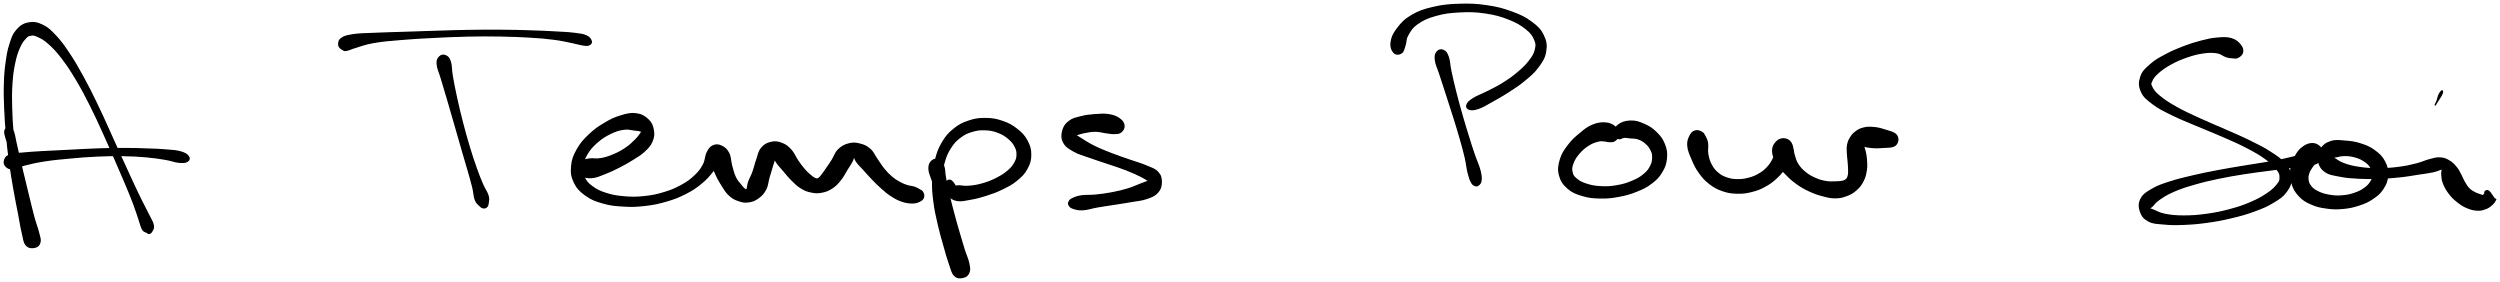
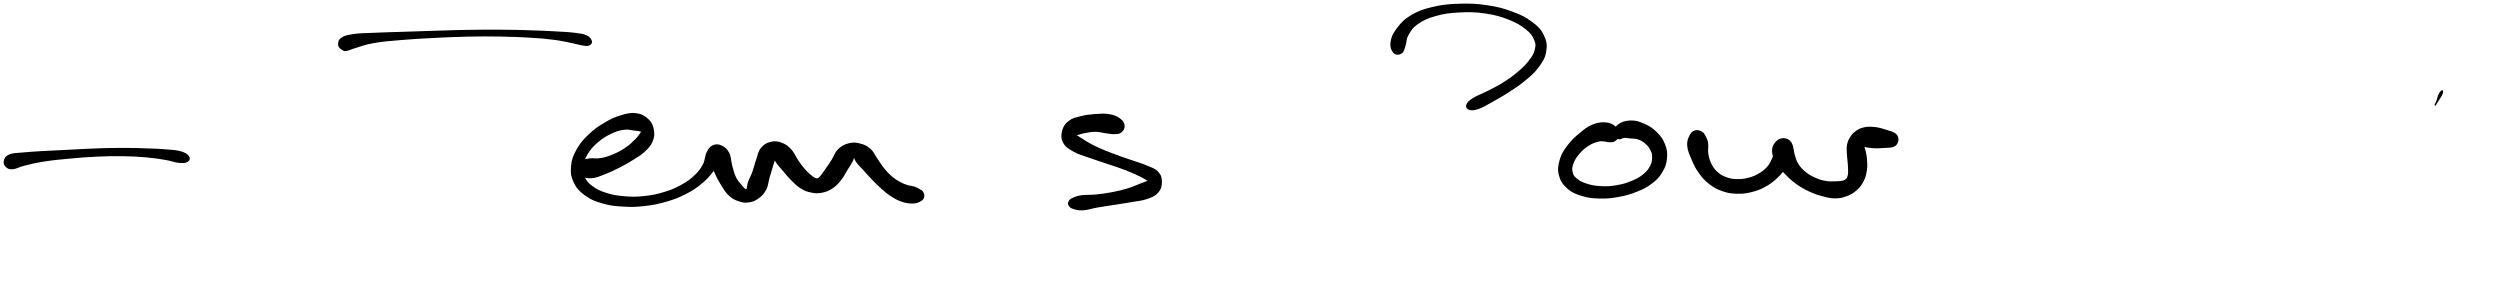
<svg xmlns="http://www.w3.org/2000/svg" data-id="canvas" viewBox="384.980 538.643 1739.301 196.185">
-   <path d="M 388.44,629.77 C 388.01 632.35, 389.91 635.76, 391.24 641.41 C 392.58 647.07, 393.47 651.02, 395.12 658.04 C 396.77 665.06, 397.97 669.84, 399.50 676.50 C 401.03 683.16, 401.80 686.22, 402.77 691.33 C 403.73 696.43, 403.67 698.65, 404.33 702.03 C 404.99 705.42, 405.02 706.85, 406.09 708.27 C 407.15 709.69, 408.40 709.72, 409.64 709.13 C 410.89 708.54, 412.34 707.54, 412.29 705.33 C 412.24 703.11, 410.95 701.99, 409.38 698.06 C 407.81 694.13, 406.35 691.43, 404.46 685.68 C 402.56 679.93, 401.54 676.27, 399.92 669.29 C 398.30 662.31, 397.53 658.27, 396.36 650.78 C 395.18 643.29, 394.72 639.29, 394.04 631.85 C 393.36 624.41, 393.14 620.57, 392.96 613.57 C 392.79 606.57, 392.75 603.02, 393.16 596.83 C 393.58 590.64, 394.00 587.66, 395.04 582.64 C 396.09 577.61, 396.89 575.21, 398.41 571.73 C 399.92 568.25, 401.03 566.96, 402.60 565.22 C 404.17 563.49, 404.58 563.34, 406.26 563.06 C 407.95 562.77, 408.49 562.64, 411.01 563.80 C 413.54 564.95, 415.40 565.73, 418.89 568.84 C 422.38 571.95, 424.55 574.24, 428.46 579.35 C 432.36 584.45, 434.49 587.79, 438.41 594.36 C 442.34 600.93, 444.37 604.88, 448.08 612.22 C 451.78 619.56, 453.56 623.63, 456.94 631.04 C 460.32 638.44, 461.95 642.30, 464.99 649.24 C 468.02 656.19, 469.53 659.63, 472.11 665.78 C 474.68 671.92, 475.94 674.85, 477.88 679.96 C 479.81 685.06, 480.55 687.69, 481.79 691.30 C 483.04 694.90, 483.16 696.24, 484.10 697.96 C 485.04 699.69, 485.83 699.49, 486.49 699.94 C 487.14 700.39, 487.00 700.00, 487.39 700.21 C 487.77 700.41, 487.82 701.02, 488.39 700.96 C 488.97 700.90, 489.64 700.98, 490.28 699.90 C 490.92 698.82, 491.95 697.82, 491.60 695.54 C 491.24 693.27, 490.22 692.08, 488.51 688.52 C 486.79 684.96, 485.42 682.66, 483.01 677.73 C 480.59 672.80, 479.24 669.92, 476.42 663.87 C 473.60 657.82, 472.05 654.41, 468.91 647.50 C 465.77 640.58, 464.12 636.75, 460.73 629.31 C 457.34 621.87, 455.57 617.77, 451.94 610.31 C 448.30 602.84, 446.33 598.83, 442.56 591.98 C 438.79 585.13, 436.83 581.68, 433.08 576.05 C 429.33 570.42, 427.50 567.80, 423.80 563.84 C 420.09 559.89, 418.37 558.09, 414.55 556.27 C 410.72 554.44, 408.29 554.01, 404.68 554.73 C 401.08 555.45, 399.05 556.94, 396.52 559.86 C 393.99 562.78, 393.44 564.98, 392.02 569.34 C 390.60 573.70, 390.19 576.21, 389.42 581.66 C 388.65 587.10, 388.38 590.17, 388.17 596.58 C 387.96 602.99, 388.08 606.59, 388.36 613.72 C 388.65 620.85, 388.90 624.70, 389.58 632.25 C 390.26 639.80, 390.71 643.84, 391.75 651.46 C 392.79 659.07, 393.51 663.16, 394.76 670.34 C 396.01 677.52, 396.84 681.25, 398.01 687.35 C 399.18 693.45, 399.55 696.48, 400.61 700.83 C 401.66 705.19, 401.58 707.18, 403.30 709.14 C 405.01 711.10, 407.29 711.02, 409.18 710.63 C 411.06 710.24, 412.20 709.25, 412.71 707.20 C 413.21 705.16, 412.54 703.85, 411.70 700.41 C 410.87 696.97, 409.90 695.03, 408.52 690.00 C 407.15 684.96, 406.46 681.87, 404.83 675.23 C 403.20 668.59, 402.04 663.82, 400.37 656.80 C 398.71 649.78, 397.90 645.80, 396.50 640.14 C 395.10 634.48, 394.98 630.59, 393.37 628.51 C 391.75 626.44, 388.86 627.19, 388.44 629.77" style="stroke: black; fill: black;" />
  <path d="M 389.50,654.60 C 390.69 655.65, 391.50 656.10, 394.02 655.85 C 396.53 655.60, 397.74 654.43, 402.09 653.36 C 406.43 652.29, 409.49 651.48, 415.76 650.51 C 422.03 649.54, 426.11 649.17, 433.43 648.50 C 440.75 647.82, 444.94 647.45, 452.36 647.12 C 459.78 646.78, 463.66 646.71, 470.53 646.81 C 477.40 646.92, 480.80 647.12, 486.70 647.63 C 492.60 648.15, 495.51 648.63, 500.03 649.39 C 504.56 650.15, 506.29 651.15, 509.34 651.44 C 512.38 651.72, 513.92 651.63, 515.25 650.83 C 516.58 650.04, 516.90 648.76, 515.99 647.48 C 515.08 646.19, 513.72 645.29, 510.69 644.41 C 507.66 643.53, 505.57 643.47, 500.83 643.07 C 496.10 642.66, 493.07 642.57, 487.02 642.37 C 480.97 642.16, 477.54 642.04, 470.57 642.04 C 463.60 642.05, 459.68 642.13, 452.17 642.38 C 444.67 642.64, 440.48 642.95, 433.06 643.31 C 425.64 643.68, 421.56 643.83, 415.09 644.21 C 408.62 644.60, 405.41 644.77, 400.71 645.24 C 396.01 645.71, 394.11 645.48, 391.59 646.55 C 389.07 647.62, 388.53 648.96, 388.11 650.57 C 387.69 652.18, 388.32 653.54, 389.50 654.60" style="stroke: black; fill: black;" />
-   <path d="M 690.86,578.20 C 689.72 579.37, 688.95 580.31, 689.22 583.35 C 689.48 586.40, 690.68 588.38, 692.17 593.44 C 693.67 598.49, 694.79 602.10, 696.69 608.61 C 698.60 615.12, 699.74 619.12, 701.72 625.98 C 703.70 632.85, 704.77 636.65, 706.59 642.95 C 708.42 649.26, 709.36 652.27, 710.84 657.50 C 712.33 662.74, 713.04 665.08, 714.02 669.12 C 715.00 673.15, 714.73 675.13, 715.73 677.67 C 716.72 680.21, 717.86 680.73, 719.00 681.83 C 720.14 682.94, 720.50 683.08, 721.42 683.19 C 722.35 683.30, 722.99 683.05, 723.62 682.37 C 724.25 681.68, 724.40 681.32, 724.56 679.77 C 724.72 678.23, 725.19 677.22, 724.41 674.65 C 723.62 672.07, 722.26 670.68, 720.63 666.91 C 719.01 663.13, 718.08 660.85, 716.27 655.77 C 714.45 650.68, 713.45 647.72, 711.56 641.48 C 709.67 635.25, 708.61 631.46, 706.82 624.59 C 705.03 617.71, 704.07 613.67, 702.62 607.09 C 701.17 600.52, 700.45 596.82, 699.57 591.71 C 698.69 586.60, 699.13 584.38, 698.20 581.54 C 697.27 578.69, 696.40 578.15, 694.93 577.48 C 693.46 576.81, 692.01 577.02, 690.86 578.20" style="stroke: black; fill: black;" />
  <path d="M 623.41,573.03 C 624.51 573.73, 624.51 573.84, 626.32 573.53 C 628.13 573.22, 628.74 572.56, 632.47 571.48 C 636.19 570.40, 638.66 569.22, 644.95 568.12 C 651.23 567.03, 655.57 566.72, 663.89 566.01 C 672.22 565.29, 677.30 565.03, 686.58 564.56 C 695.86 564.08, 700.97 563.83, 710.30 563.63 C 719.63 563.44, 724.52 563.43, 733.23 563.58 C 741.93 563.73, 746.30 563.90, 753.82 564.36 C 761.35 564.83, 764.87 565.11, 770.85 565.90 C 776.82 566.69, 779.65 567.51, 783.70 568.31 C 787.75 569.11, 788.81 569.66, 791.09 569.92 C 793.37 570.18, 794.09 570.18, 795.11 569.61 C 796.13 569.04, 796.64 568.26, 796.19 567.07 C 795.73 565.88, 795.14 564.68, 792.85 563.65 C 790.56 562.63, 789.03 562.48, 784.72 561.95 C 780.41 561.41, 777.45 561.32, 771.31 560.97 C 765.17 560.63, 761.62 560.45, 754.02 560.22 C 746.41 559.98, 742.03 559.86, 733.27 559.80 C 724.51 559.74, 719.60 559.77, 710.23 559.92 C 700.86 560.08, 695.74 560.30, 686.41 560.58 C 677.09 560.86, 672.04 561.04, 663.62 561.32 C 655.19 561.60, 650.89 561.67, 644.28 561.98 C 637.67 562.30, 634.92 562.20, 630.58 562.88 C 626.24 563.57, 624.52 563.98, 622.56 565.42 C 620.60 566.85, 620.62 568.53, 620.78 570.05 C 620.95 571.57, 622.30 572.33, 623.41 573.03" style="stroke: black; fill: black;" />
  <path d="M 786.19,657.26 C 786.69 658.86, 787.51 659.77, 789.61 660.75 C 791.71 661.72, 793.42 662.42, 796.68 662.13 C 799.94 661.85, 802.09 660.78, 805.91 659.31 C 809.73 657.84, 811.92 656.76, 815.78 654.79 C 819.64 652.82, 821.71 651.67, 825.21 649.46 C 828.71 647.25, 830.61 646.25, 833.28 643.74 C 835.94 641.23, 837.30 639.85, 838.53 636.92 C 839.75 633.98, 839.98 632.07, 839.41 629.06 C 838.85 626.04, 838.09 624.08, 835.70 621.84 C 833.31 619.61, 831.24 618.37, 827.47 617.88 C 823.69 617.39, 821.18 618.07, 816.82 619.39 C 812.46 620.71, 810.03 621.87, 805.66 624.49 C 801.28 627.10, 798.75 628.82, 794.94 632.46 C 791.14 636.10, 789.07 638.33, 786.64 642.69 C 784.20 647.05, 783.15 649.71, 782.76 654.27 C 782.36 658.84, 782.70 661.50, 784.64 665.52 C 786.58 669.53, 788.52 671.50, 792.45 674.34 C 796.39 677.18, 799.09 678.21, 804.32 679.72 C 809.54 681.23, 812.66 681.54, 818.57 681.89 C 824.47 682.23, 827.81 682.13, 833.82 681.44 C 839.84 680.74, 843.04 680.06, 848.65 678.41 C 854.27 676.76, 857.08 675.66, 861.90 673.20 C 866.72 670.74, 868.96 669.22, 872.76 666.11 C 876.56 662.99, 878.12 661.06, 880.89 657.61 C 883.65 654.16, 885.56 651.91, 886.59 648.87 C 887.62 645.82, 887.02 643.68, 886.03 642.36 C 885.04 641.05, 883.00 641.04, 881.65 642.29 C 880.30 643.53, 879.16 645.48, 879.28 648.59 C 879.40 651.70, 880.67 654.12, 882.23 657.84 C 883.80 661.56, 885.04 663.87, 887.10 667.19 C 889.16 670.51, 890.14 672.25, 892.53 674.45 C 894.91 676.65, 896.35 677.28, 899.00 678.18 C 901.66 679.09, 903.10 679.36, 905.78 678.98 C 908.47 678.59, 910.08 677.99, 912.45 676.26 C 914.82 674.53, 916.13 673.19, 917.63 670.33 C 919.12 667.47, 918.95 665.36, 919.93 661.97 C 920.91 658.58, 921.61 656.49, 922.51 653.39 C 923.41 650.30, 924.26 648.46, 924.42 646.49 C 924.58 644.52, 923.62 643.70, 923.32 643.53 C 923.01 643.37, 922.57 644.18, 922.90 645.66 C 923.23 647.15, 923.49 648.59, 924.96 650.94 C 926.43 653.30, 928.02 654.80, 930.25 657.43 C 932.48 660.05, 933.68 661.69, 936.12 664.08 C 938.56 666.48, 939.78 667.77, 942.45 669.38 C 945.12 670.99, 946.62 671.58, 949.48 672.14 C 952.33 672.71, 953.89 672.78, 956.75 672.22 C 959.61 671.67, 961.21 671.06, 963.79 669.37 C 966.37 667.67, 967.56 666.32, 969.64 663.75 C 971.73 661.18, 972.52 659.26, 974.21 656.52 C 975.90 653.79, 977.17 652.15, 978.09 650.07 C 979.01 647.99, 978.60 646.79, 978.81 646.11 C 979.03 645.43, 978.73 645.69, 979.15 646.66 C 979.57 647.63, 979.55 648.95, 980.92 650.96 C 982.29 652.97, 983.77 654.21, 986.01 656.70 C 988.25 659.19, 989.62 660.81, 992.12 663.39 C 994.63 665.97, 995.91 667.30, 998.53 669.59 C 1001.15 671.88, 1002.45 673.08, 1005.22 674.85 C 1007.99 676.63, 1009.56 677.50, 1012.39 678.48 C 1015.23 679.46, 1016.98 679.70, 1019.40 679.74 C 1021.82 679.78, 1022.89 679.41, 1024.48 678.68 C 1026.08 677.94, 1026.88 677.29, 1027.36 676.05 C 1027.84 674.82, 1027.47 673.59, 1026.88 672.50 C 1026.29 671.41, 1025.60 671.31, 1024.42 670.59 C 1023.24 669.88, 1022.65 669.48, 1020.97 668.93 C 1019.28 668.37, 1018.02 668.48, 1015.99 667.82 C 1013.96 667.15, 1012.97 666.80, 1010.82 665.60 C 1008.67 664.40, 1007.42 663.66, 1005.24 661.82 C 1003.07 659.97, 1001.97 658.84, 999.94 656.37 C 997.91 653.90, 997.04 652.24, 995.08 649.46 C 993.12 646.69, 992.56 644.59, 990.15 642.48 C 987.74 640.38, 985.99 639.66, 983.05 638.93 C 980.10 638.20, 978.37 638.06, 975.43 638.85 C 972.49 639.64, 970.65 640.61, 968.36 642.86 C 966.07 645.12, 965.69 647.42, 963.98 650.11 C 962.27 652.79, 961.29 654.17, 959.82 656.29 C 958.34 658.40, 957.72 659.35, 956.63 660.68 C 955.53 662.01, 955.28 662.51, 954.33 662.95 C 953.38 663.39, 953.04 663.35, 951.90 662.87 C 950.75 662.39, 950.11 661.87, 948.60 660.56 C 947.08 659.26, 946.09 658.43, 944.32 656.35 C 942.54 654.27, 941.54 652.84, 939.71 650.17 C 937.89 647.50, 937.36 645.35, 935.18 643.00 C 933.00 640.65, 931.57 639.48, 928.81 638.44 C 926.05 637.40, 924.19 637.12, 921.39 637.79 C 918.59 638.47, 916.78 639.40, 914.81 641.81 C 912.83 644.21, 912.71 646.51, 911.53 649.82 C 910.34 653.14, 909.99 655.34, 908.88 658.39 C 907.77 661.44, 906.74 662.91, 905.97 665.08 C 905.20 667.26, 905.37 668.14, 905.04 669.26 C 904.71 670.39, 904.79 670.56, 904.33 670.73 C 903.87 670.90, 903.56 670.83, 902.72 670.13 C 901.89 669.42, 901.40 668.83, 900.16 667.21 C 898.92 665.59, 897.76 664.69, 896.50 662.00 C 895.24 659.31, 894.78 657.09, 893.86 653.76 C 892.95 650.42, 893.29 647.99, 891.92 645.32 C 890.54 642.65, 889.13 641.44, 886.97 640.41 C 884.82 639.37, 883.12 639.25, 881.14 640.15 C 879.15 641.04, 878.37 642.24, 877.03 644.86 C 875.68 647.49, 876.15 650.01, 874.41 653.26 C 872.68 656.50, 871.44 658.18, 868.36 661.08 C 865.28 663.98, 863.31 665.42, 859.03 667.75 C 854.75 670.09, 852.14 671.20, 846.97 672.76 C 841.80 674.31, 838.77 674.97, 833.18 675.54 C 827.59 676.12, 824.39 676.11, 819.01 675.64 C 813.64 675.17, 810.76 674.65, 806.31 673.21 C 801.85 671.77, 799.73 670.63, 796.76 668.43 C 793.78 666.23, 792.73 664.92, 791.42 662.23 C 790.10 659.53, 789.86 658.15, 790.17 654.96 C 790.49 651.77, 791.04 649.70, 793.00 646.28 C 794.95 642.86, 796.66 640.82, 799.96 637.86 C 803.26 634.90, 805.70 633.35, 809.50 631.47 C 813.30 629.59, 815.63 628.95, 818.96 628.45 C 822.30 627.95, 823.95 628.77, 826.16 628.98 C 828.38 629.19, 829.03 629.25, 830.06 629.52 C 831.09 629.79, 831.29 629.74, 831.30 630.35 C 831.31 630.95, 831.06 631.29, 830.11 632.54 C 829.16 633.79, 828.51 634.75, 826.54 636.61 C 824.58 638.47, 823.22 639.90, 820.29 641.85 C 817.35 643.81, 815.32 644.94, 811.86 646.39 C 808.40 647.85, 806.27 648.53, 802.97 649.11 C 799.68 649.69, 797.89 649.00, 795.38 649.30 C 792.87 649.59, 792.06 649.91, 790.40 650.59 C 788.75 651.27, 787.95 651.38, 787.11 652.72 C 786.27 654.05, 785.69 655.65, 786.19 657.26" style="stroke: black; fill: black;" />
-   <path d="M 1033.52,650.55 C 1032.19 651.74, 1031.27 653.10, 1031.34 655.93 C 1031.40 658.76, 1032.52 660.56, 1033.84 664.68 C 1035.15 668.80, 1036.24 671.51, 1037.90 676.51 C 1039.56 681.51, 1040.55 684.44, 1042.14 689.68 C 1043.74 694.92, 1044.60 697.81, 1045.88 702.70 C 1047.15 707.60, 1047.79 709.99, 1048.54 714.15 C 1049.28 718.32, 1048.93 720.51, 1049.59 723.51 C 1050.26 726.50, 1050.65 727.89, 1051.87 729.14 C 1053.10 730.39, 1054.45 730.44, 1055.73 729.75 C 1057.01 729.07, 1058.47 727.94, 1058.26 725.70 C 1058.04 723.47, 1056.55 722.25, 1054.66 718.59 C 1052.77 714.92, 1050.99 712.42, 1048.81 707.37 C 1046.63 702.31, 1045.44 699.11, 1043.77 693.31 C 1042.10 687.51, 1041.29 684.19, 1040.47 678.38 C 1039.65 672.57, 1039.43 669.56, 1039.67 664.24 C 1039.91 658.93, 1040.40 656.36, 1041.69 651.82 C 1042.98 647.28, 1043.89 645.08, 1046.12 641.55 C 1048.34 638.02, 1049.79 636.50, 1052.83 634.17 C 1055.87 631.85, 1057.74 631.01, 1061.31 629.94 C 1064.87 628.87, 1066.99 628.67, 1070.67 628.83 C 1074.34 628.99, 1076.42 629.46, 1079.69 630.74 C 1082.97 632.01, 1084.69 633.20, 1087.03 635.21 C 1089.38 637.21, 1090.28 638.57, 1091.41 640.78 C 1092.53 642.98, 1092.69 644.06, 1092.65 646.23 C 1092.62 648.40, 1092.43 649.40, 1091.22 651.63 C 1090.01 653.85, 1089.12 655.16, 1086.60 657.36 C 1084.09 659.56, 1082.22 660.79, 1078.65 662.64 C 1075.08 664.48, 1072.70 665.44, 1068.75 666.58 C 1064.81 667.72, 1062.35 668.05, 1058.93 668.34 C 1055.51 668.63, 1053.75 667.93, 1051.65 668.03 C 1049.56 668.13, 1049.06 668.50, 1048.43 668.82 C 1047.80 669.14, 1048.25 669.25, 1048.50 669.64 C 1048.76 670.03, 1049.39 670.88, 1049.70 670.77 C 1050.01 670.65, 1050.65 670.36, 1050.05 669.09 C 1049.44 667.82, 1047.96 665.21, 1046.69 664.43 C 1045.41 663.64, 1044.43 664.14, 1043.67 665.17 C 1042.92 666.21, 1042.66 667.73, 1042.91 669.61 C 1043.16 671.49, 1043.32 672.89, 1044.90 674.57 C 1046.49 676.25, 1047.79 677.50, 1050.84 678.02 C 1053.88 678.54, 1056.06 677.89, 1060.13 677.16 C 1064.19 676.43, 1066.70 675.81, 1071.15 674.37 C 1075.59 672.94, 1078.13 672.05, 1082.34 669.98 C 1086.56 667.91, 1088.83 666.80, 1092.22 664.02 C 1095.62 661.24, 1097.35 659.61, 1099.30 656.06 C 1101.26 652.52, 1101.98 650.22, 1101.99 646.32 C 1102.01 642.41, 1101.30 640.09, 1099.39 636.55 C 1097.47 633.01, 1095.79 631.29, 1092.40 628.62 C 1089.01 625.95, 1086.74 624.70, 1082.43 623.21 C 1078.13 621.72, 1075.54 621.24, 1070.86 621.18 C 1066.19 621.12, 1063.55 621.43, 1059.07 622.93 C 1054.59 624.43, 1052.18 625.64, 1048.47 628.69 C 1044.75 631.73, 1043.04 633.83, 1040.51 638.15 C 1037.98 642.46, 1037.13 645.07, 1035.82 650.25 C 1034.50 655.42, 1034.13 658.24, 1033.94 664.02 C 1033.75 669.80, 1034.07 672.97, 1034.85 679.14 C 1035.64 685.30, 1036.47 688.69, 1037.87 694.82 C 1039.28 700.96, 1040.30 704.30, 1041.87 709.82 C 1043.43 715.35, 1044.21 718.35, 1045.69 722.47 C 1047.17 726.59, 1047.36 728.63, 1049.27 730.43 C 1051.18 732.23, 1053.27 731.95, 1055.24 731.46 C 1057.20 730.98, 1058.38 729.99, 1059.09 727.99 C 1059.80 726.00, 1059.46 724.61, 1058.79 721.49 C 1058.12 718.37, 1057.02 716.49, 1055.72 712.38 C 1054.42 708.27, 1053.71 705.84, 1052.29 700.93 C 1050.87 696.03, 1050.02 693.13, 1048.61 687.83 C 1047.20 682.54, 1046.42 679.52, 1045.24 674.44 C 1044.05 669.36, 1043.45 666.51, 1042.69 662.43 C 1041.92 658.35, 1042.33 656.54, 1041.39 654.05 C 1040.46 651.55, 1039.59 650.68, 1038.02 649.98 C 1036.44 649.28, 1034.86 649.36, 1033.52 650.55" style="stroke: black; fill: black;" />
  <path d="M 1166.92,626.11 C 1166.75 624.33, 1166.00 622.98, 1163.95 621.47 C 1161.91 619.96, 1160.11 619.15, 1156.68 618.55 C 1153.26 617.96, 1150.75 618.21, 1146.83 618.49 C 1142.90 618.76, 1140.65 619.01, 1137.06 619.94 C 1133.46 620.87, 1131.38 621.18, 1128.85 623.14 C 1126.32 625.10, 1125.16 626.83, 1124.41 629.74 C 1123.65 632.65, 1123.57 634.93, 1125.07 637.71 C 1126.57 640.48, 1128.35 641.58, 1131.92 643.62 C 1135.48 645.67, 1138.08 646.20, 1142.89 647.94 C 1147.69 649.68, 1150.76 650.56, 1155.93 652.33 C 1161.10 654.10, 1164.11 654.97, 1168.73 656.78 C 1173.35 658.59, 1175.74 659.75, 1179.02 661.37 C 1182.30 663.00, 1183.50 664.17, 1185.14 664.91 C 1186.77 665.66, 1187.26 665.14, 1187.20 665.08 C 1187.13 665.03, 1186.44 664.34, 1184.82 664.63 C 1183.20 664.93, 1182.07 665.48, 1179.09 666.57 C 1176.11 667.66, 1174.01 668.84, 1169.92 670.09 C 1165.83 671.35, 1163.20 671.97, 1158.65 672.85 C 1154.09 673.72, 1151.35 674.05, 1147.16 674.47 C 1142.96 674.89, 1140.77 674.51, 1137.68 674.94 C 1134.58 675.38, 1133.46 675.86, 1131.70 676.64 C 1129.95 677.42, 1129.45 677.85, 1128.90 678.84 C 1128.35 679.83, 1128.32 680.62, 1128.96 681.58 C 1129.60 682.54, 1130.15 683.07, 1132.09 683.64 C 1134.03 684.22, 1135.42 684.67, 1138.66 684.45 C 1141.89 684.23, 1144.00 683.30, 1148.27 682.55 C 1152.55 681.80, 1155.28 681.46, 1160.02 680.70 C 1164.77 679.95, 1167.47 679.59, 1172.00 678.78 C 1176.54 677.97, 1179.02 677.94, 1182.69 676.67 C 1186.36 675.39, 1188.30 674.70, 1190.33 672.40 C 1192.36 670.11, 1192.84 668.01, 1192.84 665.21 C 1192.84 662.40, 1192.41 660.61, 1190.31 658.39 C 1188.21 656.17, 1186.18 655.76, 1182.35 654.12 C 1178.52 652.48, 1175.97 651.90, 1171.18 650.21 C 1166.38 648.51, 1163.39 647.62, 1158.37 645.66 C 1153.35 643.70, 1150.37 642.54, 1146.08 640.42 C 1141.79 638.30, 1139.72 636.75, 1136.92 635.07 C 1134.12 633.39, 1133.31 632.63, 1132.08 632.03 C 1130.85 631.44, 1130.49 632.06, 1130.79 632.11 C 1131.10 632.16, 1131.87 632.54, 1133.61 632.28 C 1135.35 632.01, 1136.77 631.27, 1139.49 630.78 C 1142.22 630.29, 1144.16 629.80, 1147.23 629.84 C 1150.29 629.87, 1152.15 630.63, 1154.81 630.95 C 1157.46 631.27, 1158.51 631.56, 1160.51 631.45 C 1162.51 631.34, 1163.54 631.46, 1164.83 630.39 C 1166.11 629.32, 1167.10 627.89, 1166.92 626.11" style="stroke: black; fill: black;" />
-   <path d="M 1384.95,574.63 C 1383.83 575.94, 1383.29 577.20, 1383.67 580.36 C 1384.05 583.52, 1385.27 585.54, 1386.85 590.43 C 1388.42 595.31, 1389.59 598.76, 1391.53 604.77 C 1393.48 610.78, 1394.66 614.35, 1396.57 620.48 C 1398.48 626.61, 1399.49 629.86, 1401.07 635.43 C 1402.66 640.99, 1403.42 643.70, 1404.48 648.32 C 1405.55 652.95, 1405.57 655.20, 1406.39 658.54 C 1407.21 661.89, 1407.68 663.24, 1408.58 665.03 C 1409.48 666.83, 1409.93 667.07, 1410.91 667.53 C 1411.89 667.99, 1412.59 668.09, 1413.48 667.34 C 1414.37 666.59, 1415.19 665.95, 1415.36 663.78 C 1415.53 661.61, 1415.26 659.94, 1414.33 656.49 C 1413.39 653.05, 1412.24 651.09, 1410.69 646.55 C 1409.13 642.01, 1408.29 639.33, 1406.56 633.79 C 1404.84 628.25, 1403.82 625.00, 1402.06 618.84 C 1400.30 612.67, 1399.30 609.06, 1397.76 602.98 C 1396.22 596.90, 1395.40 593.35, 1394.35 588.42 C 1393.30 583.49, 1393.53 581.25, 1392.50 578.33 C 1391.48 575.40, 1390.74 574.54, 1389.23 573.80 C 1387.72 573.06, 1386.06 573.32, 1384.95 574.63" style="stroke: black; fill: black;" />
  <path d="M 1359.93,575.40 C 1361.43 574.40, 1361.53 572.66, 1362.41 570.19 C 1363.29 567.73, 1362.61 566.09, 1364.32 563.08 C 1366.03 560.08, 1367.07 557.90, 1370.95 555.15 C 1374.83 552.39, 1377.80 550.98, 1383.74 549.31 C 1389.68 547.64, 1393.67 547.14, 1400.65 546.79 C 1407.62 546.44, 1411.76 546.55, 1418.60 547.57 C 1425.44 548.59, 1429.20 549.67, 1434.85 551.89 C 1440.49 554.11, 1443.25 555.83, 1446.83 558.67 C 1450.40 561.51, 1451.43 563.21, 1452.72 566.10 C 1454.01 569.00, 1453.96 570.21, 1453.26 573.15 C 1452.57 576.10, 1451.68 577.64, 1449.25 580.84 C 1446.82 584.03, 1444.85 585.94, 1441.11 589.12 C 1437.37 592.30, 1434.88 594.02, 1430.55 596.73 C 1426.22 599.44, 1423.50 600.60, 1419.46 602.67 C 1415.42 604.74, 1413.10 605.34, 1410.35 607.07 C 1407.60 608.79, 1406.36 609.80, 1405.73 611.30 C 1405.10 612.81, 1405.61 614.07, 1407.19 614.60 C 1408.77 615.13, 1410.48 615.03, 1413.63 613.94 C 1416.78 612.86, 1418.81 611.46, 1422.93 609.17 C 1427.05 606.89, 1429.70 605.45, 1434.24 602.51 C 1438.77 599.57, 1441.45 597.93, 1445.61 594.46 C 1449.77 590.99, 1452.12 589.14, 1455.04 585.15 C 1457.96 581.15, 1459.50 578.86, 1460.22 574.49 C 1460.93 570.13, 1460.61 567.42, 1458.63 563.34 C 1456.65 559.26, 1454.72 557.34, 1450.33 554.09 C 1445.94 550.84, 1442.87 549.35, 1436.67 547.08 C 1430.47 544.81, 1426.57 543.80, 1419.32 542.73 C 1412.08 541.66, 1407.84 541.51, 1400.45 541.73 C 1393.05 541.96, 1388.97 542.30, 1382.34 543.84 C 1375.71 545.37, 1372.29 546.51, 1367.29 549.41 C 1362.30 552.31, 1360.26 554.63, 1357.38 558.34 C 1354.49 562.04, 1353.39 564.57, 1352.89 567.94 C 1352.39 571.31, 1353.46 573.70, 1354.86 575.19 C 1356.27 576.68, 1358.42 576.40, 1359.93 575.40" style="stroke: black; fill: black;" />
  <path d="M 1511.26,632.38 C 1511.46 630.64, 1511.10 629.28, 1509.37 627.67 C 1507.65 626.07, 1505.88 624.74, 1502.64 624.35 C 1499.41 623.96, 1496.88 624.27, 1493.21 625.72 C 1489.54 627.17, 1487.71 628.81, 1484.31 631.62 C 1480.90 634.42, 1478.92 636.11, 1476.19 639.74 C 1473.45 643.36, 1471.85 645.59, 1470.62 649.75 C 1469.40 653.92, 1469.02 656.62, 1470.05 660.57 C 1471.09 664.52, 1472.63 666.71, 1475.80 669.51 C 1478.97 672.31, 1481.42 673.22, 1485.91 674.57 C 1490.41 675.92, 1493.20 676.17, 1498.26 676.28 C 1503.33 676.39, 1506.20 676.05, 1511.23 675.12 C 1516.26 674.19, 1518.93 673.43, 1523.42 671.63 C 1527.92 669.83, 1530.20 668.79, 1533.70 666.13 C 1537.21 663.48, 1538.86 661.84, 1540.97 658.37 C 1543.07 654.91, 1543.87 652.69, 1544.25 648.82 C 1544.62 644.95, 1544.28 642.66, 1542.85 639.05 C 1541.42 635.44, 1539.91 633.52, 1537.10 630.76 C 1534.29 628.00, 1532.34 626.79, 1528.80 625.23 C 1525.26 623.67, 1522.97 622.85, 1519.38 622.96 C 1515.79 623.06, 1513.14 623.95, 1510.85 625.74 C 1508.56 627.53, 1507.86 630.06, 1507.92 631.91 C 1507.98 633.75, 1509.74 634.54, 1511.14 634.97 C 1512.54 635.41, 1513.31 634.19, 1514.91 634.08 C 1516.51 633.98, 1517.17 634.23, 1519.14 634.45 C 1521.11 634.67, 1522.58 634.42, 1524.76 635.18 C 1526.94 635.94, 1528.26 636.71, 1530.05 638.26 C 1531.83 639.82, 1532.73 640.99, 1533.70 642.97 C 1534.68 644.96, 1534.94 645.95, 1534.90 648.18 C 1534.86 650.41, 1534.71 651.76, 1533.50 654.12 C 1532.29 656.48, 1531.43 657.84, 1528.86 659.98 C 1526.28 662.12, 1524.41 663.23, 1520.63 664.82 C 1516.85 666.41, 1514.37 667.19, 1509.95 667.95 C 1505.53 668.71, 1502.87 668.87, 1498.55 668.64 C 1494.23 668.40, 1491.78 667.88, 1488.36 666.76 C 1484.94 665.64, 1483.39 664.69, 1481.44 663.02 C 1479.49 661.36, 1479.07 660.56, 1478.61 658.45 C 1478.14 656.35, 1478.18 655.09, 1479.12 652.48 C 1480.07 649.87, 1481.13 648.01, 1483.34 645.42 C 1485.54 642.82, 1487.43 641.24, 1490.15 639.50 C 1492.88 637.75, 1494.71 637.27, 1496.97 636.70 C 1499.22 636.12, 1499.90 636.54, 1501.44 636.62 C 1502.98 636.70, 1503.28 637.13, 1504.67 637.09 C 1506.07 637.04, 1507.10 637.33, 1508.42 636.39 C 1509.74 635.45, 1511.07 634.12, 1511.26 632.38" style="stroke: black; fill: black;" />
-   <path d="M 1564.53,629.81 C 1562.97 630.24, 1562.06 630.82, 1561.01 632.84 C 1559.96 634.85, 1559.06 636.61, 1559.30 639.89 C 1559.54 643.16, 1560.61 645.46, 1562.20 649.21 C 1563.79 652.97, 1564.78 655.22, 1567.24 658.65 C 1569.70 662.08, 1571.23 663.84, 1574.50 666.36 C 1577.76 668.87, 1579.75 669.91, 1583.57 671.23 C 1587.39 672.55, 1589.61 672.83, 1593.60 672.94 C 1597.60 673.05, 1599.70 672.74, 1603.56 671.77 C 1607.42 670.81, 1609.40 670.05, 1612.90 668.13 C 1616.40 666.21, 1618.16 664.89, 1621.06 662.18 C 1623.95 659.48, 1625.27 657.73, 1627.38 654.61 C 1629.50 651.49, 1630.78 649.66, 1631.61 646.60 C 1632.44 643.53, 1632.42 641.52, 1631.53 639.28 C 1630.64 637.05, 1629.22 635.89, 1627.18 635.43 C 1625.14 634.98, 1623.10 635.39, 1621.33 637.02 C 1619.56 638.64, 1618.36 640.54, 1618.33 643.54 C 1618.30 646.53, 1619.34 648.75, 1621.18 651.99 C 1623.02 655.23, 1624.72 656.84, 1627.54 659.74 C 1630.37 662.64, 1632.02 664.15, 1635.31 666.49 C 1638.61 668.84, 1640.48 669.85, 1644.03 671.49 C 1647.58 673.13, 1649.50 673.77, 1653.06 674.71 C 1656.63 675.64, 1658.49 676.19, 1661.86 676.16 C 1665.22 676.13, 1666.98 675.65, 1669.88 674.55 C 1672.78 673.44, 1674.14 672.61, 1676.37 670.63 C 1678.59 668.65, 1679.63 667.30, 1681.01 664.65 C 1682.38 662.00, 1682.77 660.31, 1683.26 657.38 C 1683.74 654.46, 1683.60 652.81, 1683.43 650.03 C 1683.26 647.26, 1682.93 645.72, 1682.39 643.51 C 1681.86 641.30, 1681.38 640.18, 1680.74 638.96 C 1680.09 637.75, 1679.50 637.55, 1679.15 637.44 C 1678.81 637.33, 1678.54 637.89, 1679.00 638.42 C 1679.47 638.94, 1679.91 639.51, 1681.46 640.05 C 1683.01 640.60, 1684.17 640.92, 1686.75 641.14 C 1689.33 641.36, 1691.02 641.46, 1694.37 641.15 C 1697.72 640.85, 1701.49 641.27, 1703.49 639.61 C 1705.49 637.94, 1705.90 634.95, 1704.36 632.83 C 1702.82 630.71, 1699.09 630.09, 1695.79 629.01 C 1692.49 627.92, 1690.77 627.62, 1687.86 627.40 C 1684.95 627.18, 1683.60 627.27, 1681.24 627.89 C 1678.87 628.51, 1677.81 629.11, 1676.01 630.48 C 1674.22 631.86, 1673.39 632.89, 1672.28 634.75 C 1671.16 636.61, 1670.82 637.70, 1670.44 639.79 C 1670.06 641.88, 1670.28 642.98, 1670.37 645.20 C 1670.45 647.42, 1670.70 648.68, 1670.87 650.89 C 1671.04 653.10, 1671.18 654.33, 1671.22 656.26 C 1671.25 658.18, 1671.33 659.10, 1671.03 660.52 C 1670.72 661.95, 1670.56 662.52, 1669.69 663.38 C 1668.82 664.25, 1668.27 664.49, 1666.68 664.87 C 1665.09 665.24, 1664.02 665.24, 1661.73 665.28 C 1659.44 665.31, 1657.99 665.51, 1655.24 665.03 C 1652.48 664.54, 1650.77 664.09, 1647.94 662.85 C 1645.11 661.61, 1643.53 660.78, 1641.09 658.82 C 1638.65 656.85, 1637.33 655.49, 1635.73 653.01 C 1634.14 650.53, 1633.89 648.80, 1633.12 646.43 C 1632.36 644.07, 1632.74 642.79, 1631.92 641.19 C 1631.09 639.59, 1630.35 639.12, 1629.01 638.44 C 1627.66 637.76, 1626.53 637.61, 1625.20 637.77 C 1623.88 637.92, 1623.31 638.13, 1622.40 639.22 C 1621.49 640.30, 1621.40 641.17, 1620.65 643.19 C 1619.90 645.21, 1619.88 646.88, 1618.63 649.33 C 1617.39 651.77, 1616.46 653.27, 1614.42 655.41 C 1612.37 657.55, 1611.03 658.55, 1608.40 660.03 C 1605.78 661.51, 1604.22 662.07, 1601.30 662.82 C 1598.38 663.56, 1596.76 663.79, 1593.80 663.75 C 1590.84 663.71, 1589.22 663.52, 1586.50 662.61 C 1583.78 661.70, 1582.41 661.04, 1580.20 659.20 C 1578.00 657.35, 1576.91 656.07, 1575.48 653.39 C 1574.04 650.72, 1573.55 648.82, 1573.02 645.83 C 1572.50 642.84, 1573.25 640.89, 1572.87 638.42 C 1572.49 635.96, 1571.94 635.04, 1571.12 633.49 C 1570.31 631.94, 1570.10 631.40, 1568.79 630.67 C 1567.47 629.93, 1566.09 629.37, 1564.53 629.81" style="stroke: black; fill: black;" />
-   <path d="M 1945.09,575.00 C 1945.44 573.32, 1945.14 571.92, 1943.63 570.05 C 1942.12 568.19, 1940.71 566.65, 1937.53 565.68 C 1934.35 564.71, 1931.94 564.89, 1927.72 565.22 C 1923.50 565.55, 1921.15 566.12, 1916.42 567.33 C 1911.70 568.54, 1909.04 569.38, 1904.11 571.27 C 1899.17 573.16, 1896.33 574.34, 1891.76 576.79 C 1887.19 579.24, 1884.72 580.50, 1881.27 583.54 C 1877.82 586.58, 1875.80 588.24, 1874.51 591.98 C 1873.23 595.73, 1873.17 598.49, 1874.85 602.26 C 1876.52 606.04, 1878.63 607.62, 1882.89 610.85 C 1887.16 614.07, 1890.15 615.42, 1896.17 618.41 C 1902.20 621.39, 1906.00 622.78, 1913.01 625.77 C 1920.02 628.76, 1924.18 630.28, 1931.20 633.36 C 1938.23 636.44, 1942.08 638.02, 1948.12 641.18 C 1954.17 644.33, 1957.18 646.03, 1961.44 649.13 C 1965.69 652.23, 1967.40 654.05, 1969.38 656.69 C 1971.37 659.33, 1971.36 660.22, 1971.36 662.31 C 1971.36 664.40, 1971.15 664.93, 1969.39 667.12 C 1967.62 669.32, 1966.25 670.79, 1962.56 673.29 C 1958.87 675.78, 1956.26 677.32, 1950.94 679.60 C 1945.63 681.88, 1942.25 683.01, 1935.98 684.68 C 1929.71 686.35, 1926.00 687.07, 1919.59 687.93 C 1913.19 688.80, 1909.61 689.01, 1903.94 689.00 C 1898.27 688.98, 1895.35 688.65, 1891.23 687.84 C 1887.11 687.04, 1885.49 685.83, 1883.33 684.97 C 1881.17 684.12, 1880.67 684.13, 1880.44 683.56 C 1880.20 682.99, 1880.86 683.33, 1882.15 682.12 C 1883.45 680.90, 1883.93 679.57, 1886.92 677.49 C 1889.91 675.40, 1892.14 673.86, 1897.12 671.69 C 1902.10 669.51, 1905.50 668.45, 1911.81 666.62 C 1918.13 664.78, 1921.88 663.96, 1928.70 662.52 C 1935.53 661.09, 1939.27 660.50, 1945.93 659.43 C 1952.59 658.37, 1956.05 658.00, 1962.00 657.20 C 1967.95 656.40, 1970.79 656.03, 1975.69 655.44 C 1980.58 654.85, 1982.75 654.71, 1986.47 654.24 C 1990.20 653.78, 1991.81 653.90, 1994.32 653.10 C 1996.83 652.31, 1997.73 651.65, 1999.03 650.27 C 2000.34 648.89, 2000.79 648.02, 2000.83 646.21 C 2000.87 644.40, 2000.64 642.73, 1999.22 641.22 C 1997.81 639.70, 1996.20 638.62, 1993.74 638.63 C 1991.29 638.64, 1989.33 639.44, 1986.95 641.25 C 1984.57 643.06, 1983.46 644.65, 1981.84 647.67 C 1980.22 650.69, 1979.30 652.65, 1978.86 656.36 C 1978.42 660.06, 1978.47 662.49, 1979.63 666.20 C 1980.80 669.92, 1981.98 672.05, 1984.69 674.92 C 1987.39 677.79, 1989.38 678.89, 1993.16 680.56 C 1996.94 682.23, 1999.25 682.68, 2003.58 683.28 C 2007.91 683.88, 2010.36 683.95, 2014.81 683.56 C 2019.27 683.16, 2021.70 682.67, 2025.85 681.32 C 2029.99 679.97, 2032.15 679.10, 2035.54 676.81 C 2038.93 674.52, 2040.71 673.11, 2042.81 669.86 C 2044.91 666.61, 2045.82 664.35, 2046.03 660.57 C 2046.23 656.80, 2045.66 654.40, 2043.83 650.98 C 2042.01 647.56, 2040.23 645.91, 2036.89 643.47 C 2033.55 641.04, 2031.23 640.12, 2027.16 638.81 C 2023.08 637.50, 2020.65 637.23, 2016.53 636.92 C 2012.40 636.61, 2009.91 636.14, 2006.53 637.25 C 2003.15 638.36, 2001.32 639.86, 1999.62 642.48 C 1997.92 645.10, 1997.42 647.29, 1998.01 650.37 C 1998.60 653.44, 1999.61 655.71, 2002.56 657.86 C 2005.52 660.00, 2008.17 660.16, 2012.79 661.09 C 2017.41 662.02, 2020.19 662.20, 2025.65 662.50 C 2031.11 662.80, 2034.28 662.78, 2040.08 662.59 C 2045.89 662.40, 2049.16 662.14, 2054.66 661.55 C 2060.16 660.97, 2063.00 660.37, 2067.58 659.67 C 2072.17 658.98, 2074.49 658.74, 2077.59 658.07 C 2080.70 657.39, 2081.80 656.64, 2083.12 656.28 C 2084.44 655.92, 2084.05 655.56, 2084.20 656.27 C 2084.35 656.98, 2083.72 657.90, 2083.87 659.83 C 2084.02 661.76, 2083.94 663.27, 2084.94 665.92 C 2085.95 668.56, 2086.91 670.41, 2088.91 673.05 C 2090.91 675.69, 2092.37 677.08, 2094.95 679.11 C 2097.53 681.14, 2099.04 682.06, 2101.81 683.19 C 2104.58 684.32, 2106.32 684.65, 2108.79 684.76 C 2111.26 684.87, 2112.37 684.37, 2114.16 683.75 C 2115.96 683.13, 2116.56 682.58, 2117.77 681.67 C 2118.98 680.75, 2119.56 680.00, 2120.21 679.18 C 2120.86 678.36, 2120.84 677.98, 2121.02 677.58 C 2121.20 677.18, 2121.07 677.19, 2121.11 677.18 C 2121.15 677.18, 2121.41 677.65, 2121.20 677.55 C 2121.00 677.44, 2121.01 677.80, 2120.07 676.65 C 2119.13 675.50, 2117.69 672.76, 2116.50 671.79 C 2115.31 670.83, 2114.68 671.50, 2114.13 671.81 C 2113.58 672.13, 2113.99 672.86, 2113.76 673.37 C 2113.53 673.88, 2113.10 674.00, 2112.98 674.35 C 2112.86 674.70, 2113.06 674.98, 2113.16 675.12 C 2113.26 675.27, 2113.59 675.11, 2113.47 675.07 C 2113.34 675.02, 2113.14 675.07, 2112.53 674.90 C 2111.91 674.73, 2111.57 674.64, 2110.39 674.20 C 2109.20 673.76, 2108.13 673.52, 2106.61 672.69 C 2105.08 671.86, 2104.16 671.45, 2102.76 670.05 C 2101.36 668.64, 2100.75 667.58, 2099.60 665.66 C 2098.45 663.74, 2098.14 662.51, 2097.00 660.44 C 2095.86 658.36, 2095.52 657.23, 2093.92 655.29 C 2092.32 653.34, 2091.21 652.06, 2088.99 650.72 C 2086.77 649.39, 2085.49 648.81, 2082.82 648.61 C 2080.15 648.41, 2078.96 648.89, 2075.63 649.72 C 2072.31 650.55, 2070.54 651.67, 2066.20 652.76 C 2061.85 653.86, 2059.17 654.51, 2053.92 655.18 C 2048.67 655.85, 2045.48 656.09, 2039.97 656.10 C 2034.46 656.11, 2031.33 655.96, 2026.37 655.22 C 2021.41 654.49, 2018.79 653.76, 2015.17 652.42 C 2011.55 651.09, 2010.33 649.49, 2008.28 648.56 C 2006.24 647.62, 2005.56 647.89, 2004.94 647.77 C 2004.33 647.64, 2004.39 647.92, 2005.23 647.93 C 2006.06 647.95, 2006.94 648.08, 2009.11 647.84 C 2011.28 647.60, 2013.04 646.72, 2016.07 646.74 C 2019.10 646.75, 2021.26 647.00, 2024.26 647.93 C 2027.26 648.86, 2028.93 649.82, 2031.05 651.40 C 2033.18 652.99, 2033.91 654.11, 2034.90 655.85 C 2035.88 657.59, 2036.03 658.34, 2035.98 660.12 C 2035.94 661.90, 2035.79 662.88, 2034.68 664.75 C 2033.56 666.63, 2032.71 667.79, 2030.41 669.48 C 2028.10 671.17, 2026.41 672.10, 2023.15 673.21 C 2019.90 674.32, 2017.77 674.78, 2014.13 675.03 C 2010.50 675.28, 2008.36 675.10, 2004.98 674.48 C 2001.59 673.86, 1999.71 673.21, 1997.20 671.93 C 1994.69 670.66, 1993.73 669.80, 1992.41 668.10 C 1991.09 666.41, 1990.83 665.34, 1990.60 663.47 C 1990.38 661.59, 1990.66 660.53, 1991.27 658.73 C 1991.88 656.94, 1992.72 655.92, 1993.67 654.49 C 1994.62 653.06, 1995.35 652.43, 1996.01 651.57 C 1996.68 650.71, 1996.81 650.90, 1996.98 650.17 C 1997.14 649.44, 1996.85 648.95, 1996.83 647.93 C 1996.81 646.91, 1997.12 645.90, 1996.88 645.08 C 1996.63 644.26, 1996.63 643.99, 1995.60 643.85 C 1994.58 643.71, 1993.89 643.82, 1991.75 644.39 C 1989.62 644.97, 1988.36 645.72, 1984.94 646.71 C 1981.52 647.71, 1979.41 648.32, 1974.66 649.35 C 1969.91 650.39, 1967.10 650.88, 1961.19 651.91 C 1955.28 652.93, 1951.82 653.36, 1945.12 654.49 C 1938.42 655.61, 1934.65 656.20, 1927.70 657.53 C 1920.75 658.86, 1916.98 659.60, 1910.38 661.15 C 1903.78 662.71, 1900.31 663.48, 1894.71 665.31 C 1889.11 667.14, 1886.40 667.97, 1882.39 670.31 C 1878.38 672.64, 1876.28 673.90, 1874.64 676.99 C 1873.00 680.07, 1873.16 682.67, 1874.19 685.74 C 1875.22 688.81, 1876.58 690.60, 1879.81 692.32 C 1883.03 694.05, 1885.46 693.90, 1890.31 694.37 C 1895.15 694.83, 1898.04 694.87, 1904.04 694.64 C 1910.04 694.41, 1913.66 694.13, 1920.32 693.21 C 1926.97 692.29, 1930.75 691.60, 1937.33 690.03 C 1943.91 688.47, 1947.41 687.52, 1953.23 685.38 C 1959.05 683.24, 1961.95 682.07, 1966.43 679.35 C 1970.91 676.64, 1973.13 675.26, 1975.62 671.80 C 1978.10 668.33, 1979.08 665.85, 1978.86 662.02 C 1978.63 658.19, 1977.35 656.12, 1974.48 652.64 C 1971.62 649.17, 1969.37 647.78, 1964.53 644.63 C 1959.70 641.48, 1956.59 639.99, 1950.30 636.89 C 1944.01 633.78, 1940.14 632.23, 1933.09 629.10 C 1926.03 625.96, 1921.88 624.38, 1915.04 621.21 C 1908.20 618.05, 1904.47 616.42, 1898.89 613.27 C 1893.32 610.12, 1890.57 608.31, 1887.16 605.46 C 1883.76 602.61, 1882.91 601.15, 1881.87 599.03 C 1880.83 596.91, 1881.08 596.79, 1881.97 594.84 C 1882.87 592.88, 1883.69 591.61, 1886.33 589.27 C 1888.98 586.93, 1891.15 585.35, 1895.20 583.13 C 1899.25 580.90, 1902.04 579.70, 1906.60 578.14 C 1911.17 576.58, 1913.85 575.90, 1918.02 575.32 C 1922.19 574.75, 1924.32 574.76, 1927.45 575.28 C 1930.59 575.81, 1931.56 577.27, 1933.71 577.96 C 1935.86 578.65, 1936.56 578.62, 1938.20 578.73 C 1939.84 578.84, 1940.53 579.24, 1941.91 578.50 C 1943.29 577.75, 1944.75 576.69, 1945.09 575.00" style="stroke: black; fill: black;" />
+   <path d="M 1564.53,629.81 C 1562.97 630.24, 1562.06 630.82, 1561.01 632.84 C 1559.96 634.85, 1559.06 636.61, 1559.30 639.89 C 1559.54 643.16, 1560.61 645.46, 1562.20 649.21 C 1563.79 652.97, 1564.78 655.22, 1567.24 658.65 C 1569.70 662.08, 1571.23 663.84, 1574.50 666.36 C 1577.76 668.87, 1579.75 669.91, 1583.57 671.23 C 1587.39 672.55, 1589.61 672.83, 1593.60 672.94 C 1597.60 673.05, 1599.70 672.74, 1603.56 671.77 C 1607.42 670.81, 1609.40 670.05, 1612.90 668.13 C 1616.40 666.21, 1618.16 664.89, 1621.06 662.18 C 1623.95 659.48, 1625.27 657.73, 1627.38 654.61 C 1629.50 651.49, 1630.78 649.66, 1631.61 646.60 C 1632.44 643.53, 1632.42 641.52, 1631.53 639.28 C 1630.64 637.05, 1629.22 635.89, 1627.18 635.43 C 1625.14 634.98, 1623.10 635.39, 1621.33 637.02 C 1619.56 638.64, 1618.36 640.54, 1618.33 643.54 C 1618.30 646.53, 1619.34 648.75, 1621.18 651.99 C 1623.02 655.23, 1624.72 656.84, 1627.54 659.74 C 1630.37 662.64, 1632.02 664.15, 1635.31 666.49 C 1638.61 668.84, 1640.48 669.85, 1644.03 671.49 C 1647.58 673.13, 1649.50 673.77, 1653.06 674.71 C 1656.63 675.64, 1658.49 676.19, 1661.86 676.16 C 1665.22 676.13, 1666.98 675.65, 1669.88 674.55 C 1672.78 673.44, 1674.14 672.61, 1676.37 670.63 C 1678.59 668.65, 1679.63 667.30, 1681.01 664.65 C 1682.38 662.00, 1682.77 660.31, 1683.26 657.38 C 1683.74 654.46, 1683.60 652.81, 1683.43 650.03 C 1683.26 647.26, 1682.93 645.72, 1682.39 643.51 C 1681.86 641.30, 1681.38 640.18, 1680.74 638.96 C 1680.09 637.75, 1679.50 637.55, 1679.15 637.44 C 1678.81 637.33, 1678.54 637.89, 1679.00 638.42 C 1679.47 638.94, 1679.91 639.51, 1681.46 640.05 C 1683.01 640.60, 1684.17 640.92, 1686.75 641.14 C 1689.33 641.36, 1691.02 641.46, 1694.37 641.15 C 1697.72 640.85, 1701.49 641.27, 1703.49 639.61 C 1705.49 637.94, 1705.90 634.95, 1704.36 632.83 C 1702.82 630.71, 1699.09 630.09, 1695.79 629.01 C 1692.49 627.92, 1690.77 627.62, 1687.86 627.40 C 1684.95 627.18, 1683.60 627.27, 1681.24 627.89 C 1678.87 628.51, 1677.81 629.11, 1676.01 630.48 C 1674.22 631.86, 1673.39 632.89, 1672.28 634.75 C 1671.16 636.61, 1670.82 637.70, 1670.44 639.79 C 1670.06 641.88, 1670.28 642.98, 1670.37 645.20 C 1670.45 647.42, 1670.70 648.68, 1670.87 650.89 C 1671.04 653.10, 1671.18 654.33, 1671.22 656.26 C 1671.25 658.18, 1671.33 659.10, 1671.03 660.52 C 1670.72 661.95, 1670.56 662.52, 1669.69 663.38 C 1668.82 664.25, 1668.27 664.49, 1666.68 664.87 C 1665.09 665.24, 1664.02 665.24, 1661.73 665.28 C 1659.44 665.31, 1657.99 665.51, 1655.24 665.03 C 1652.48 664.54, 1650.77 664.09, 1647.94 662.85 C 1645.11 661.61, 1643.53 660.78, 1641.09 658.82 C 1638.65 656.85, 1637.33 655.49, 1635.73 653.01 C 1634.14 650.53, 1633.89 648.80, 1633.12 646.43 C 1632.36 644.07, 1632.74 642.79, 1631.92 641.19 C 1631.09 639.59, 1630.35 639.12, 1629.01 638.44 C 1627.66 637.76, 1626.53 637.61, 1625.20 637.77 C 1623.88 637.92, 1623.31 638.13, 1622.40 639.22 C 1621.49 640.30, 1621.40 641.17, 1620.65 643.19 C 1617.39 651.77, 1616.46 653.27, 1614.42 655.41 C 1612.37 657.55, 1611.03 658.55, 1608.40 660.03 C 1605.78 661.51, 1604.22 662.07, 1601.30 662.82 C 1598.38 663.56, 1596.76 663.79, 1593.80 663.75 C 1590.84 663.71, 1589.22 663.52, 1586.50 662.61 C 1583.78 661.70, 1582.41 661.04, 1580.20 659.20 C 1578.00 657.35, 1576.91 656.07, 1575.48 653.39 C 1574.04 650.72, 1573.55 648.82, 1573.02 645.83 C 1572.50 642.84, 1573.25 640.89, 1572.87 638.42 C 1572.49 635.96, 1571.94 635.04, 1571.12 633.49 C 1570.31 631.94, 1570.10 631.40, 1568.79 630.67 C 1567.47 629.93, 1566.09 629.37, 1564.53 629.81" style="stroke: black; fill: black;" />
  <path d="M 2083.71,604.25 C 2084.44 602.67, 2084.31 601.80, 2083.95 601.86 C 2083.59 601.91, 2082.60 603.13, 2081.93 604.51 C 2081.26 605.89, 2081.14 607.35, 2080.60 608.77 C 2080.06 610.19, 2079.29 611.43, 2079.23 611.63 C 2079.18 611.82, 2079.42 611.23, 2080.32 609.76 C 2081.22 608.28, 2082.99 605.83, 2083.71 604.25" style="stroke: black; fill: black;" />
</svg>